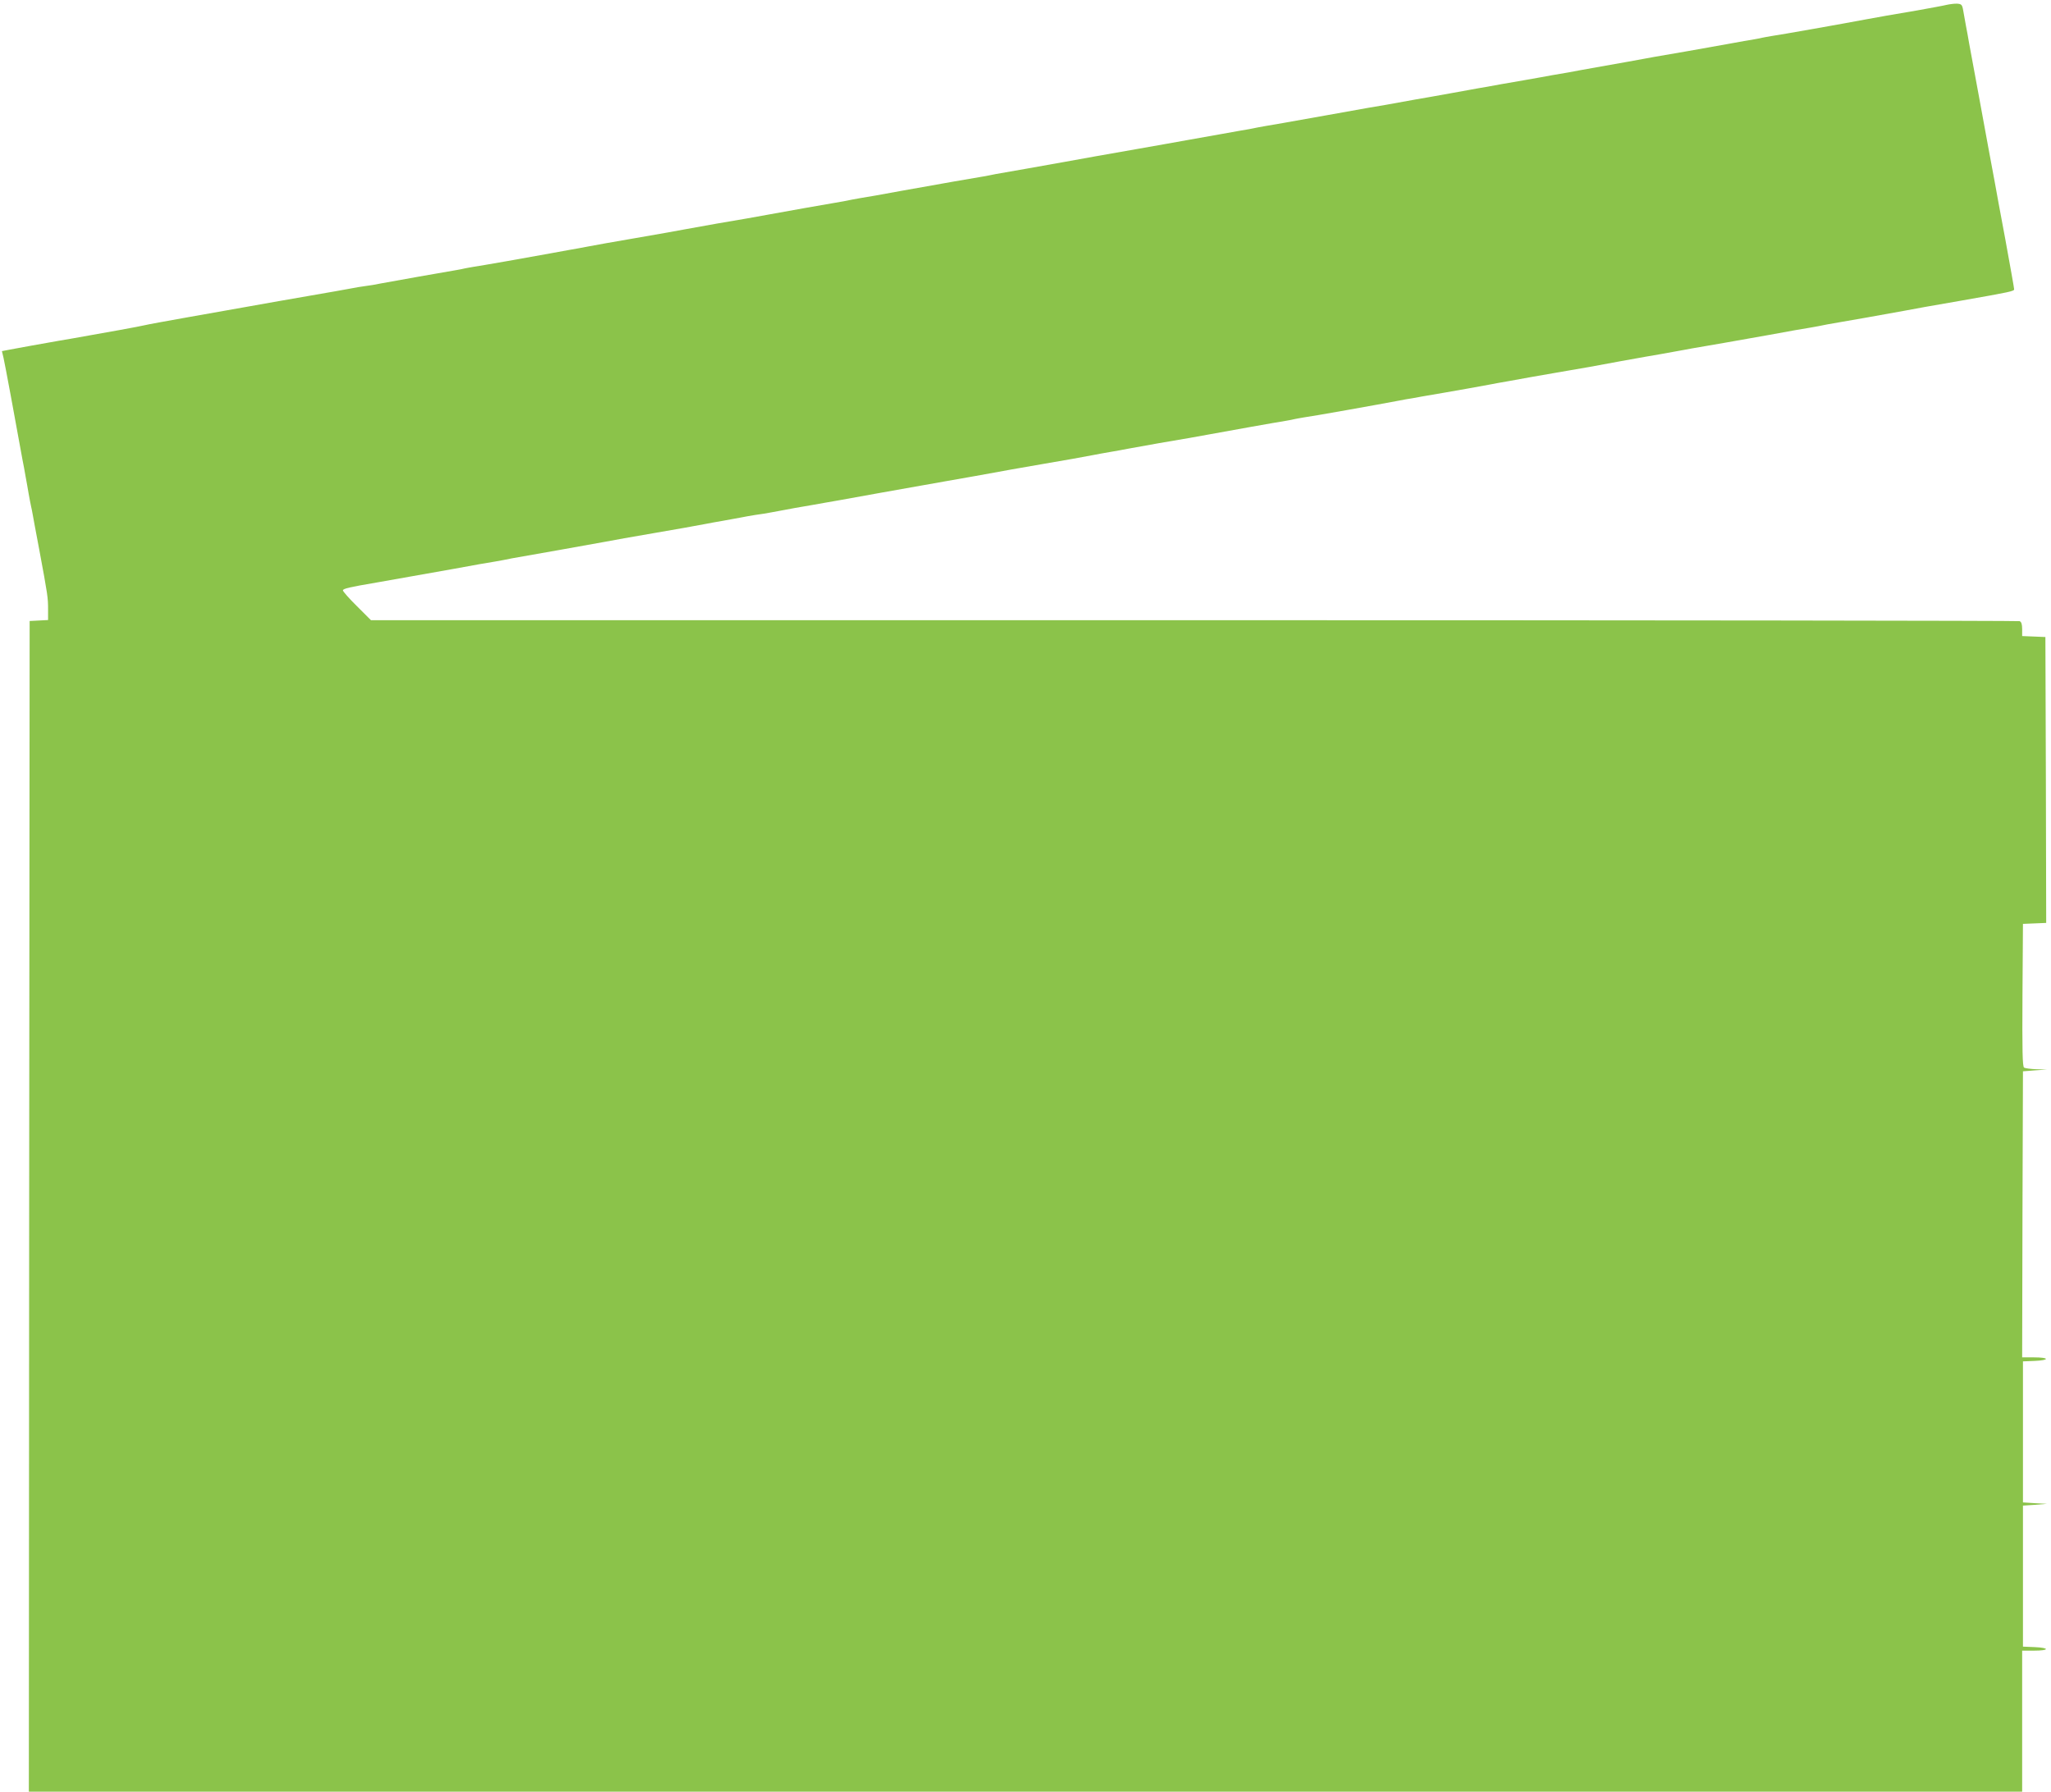
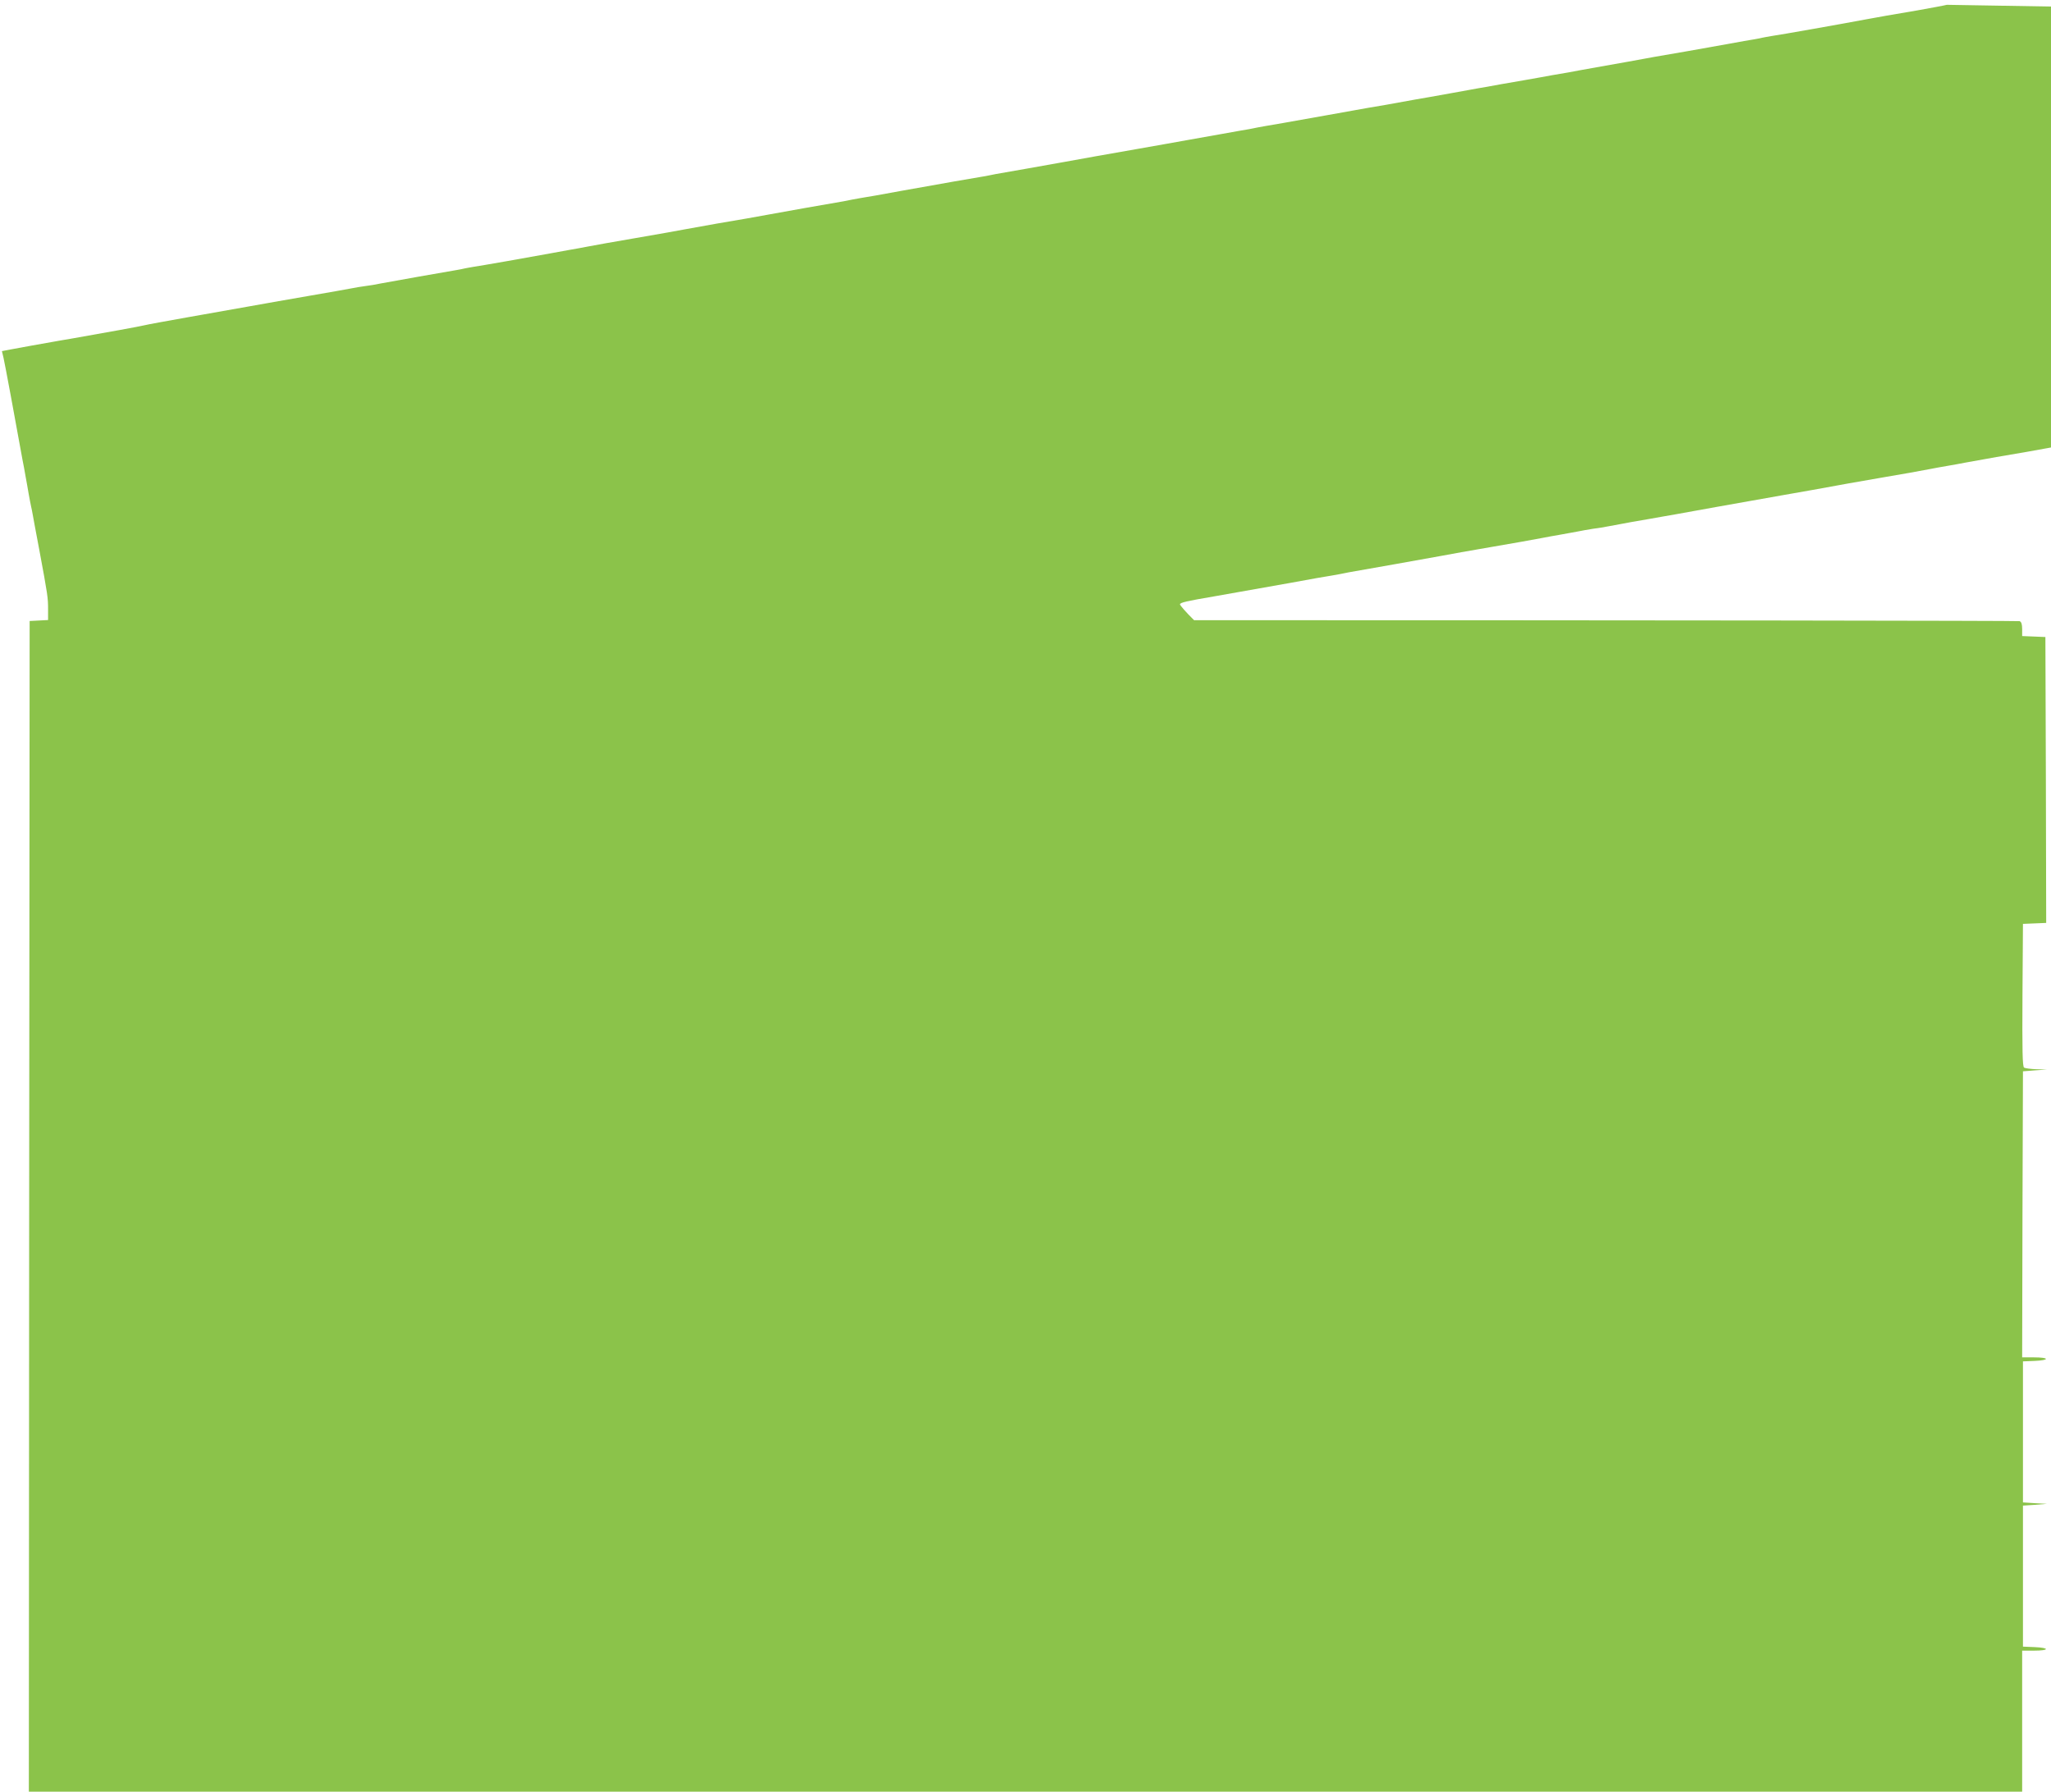
<svg xmlns="http://www.w3.org/2000/svg" version="1.0" width="1280pt" height="1118pt" viewBox="0 0 1280 1118" preserveAspectRatio="xMidYMid meet">
  <g transform="translate(0,1118) scale(0.1,-0.1)" fill="#8bc34a" stroke="none">
-     <path d="M12150 11150 c-19 -5 -102 -20 -185 -35 -162 -27 -244 -42 -315 -55 -137 -26 -549 -99 -595 -105 -22 -4 -47 -8 -55 -10 -8 -2 -31 -7 -50 -10 -19 -3 -96 -16 -170 -30 -186 -33 -323 -58 -450 -79 -19 -4 -96 -17 -170 -31 -74 -13 -175 -31 -225 -40 -49 -9 -114 -20 -142 -26 -29 -5 -77 -13 -105 -18 -29 -6 -107 -19 -173 -31 -66 -11 -133 -23 -150 -26 -16 -3 -54 -10 -82 -15 -29 -5 -78 -13 -108 -19 -85 -16 -152 -27 -250 -45 -49 -8 -126 -22 -170 -30 -44 -8 -91 -16 -105 -19 -63 -10 -113 -19 -375 -66 -269 -48 -320 -57 -375 -66 -14 -3 -36 -7 -50 -9 -14 -3 -38 -8 -55 -11 -16 -2 -91 -16 -165 -29 -74 -13 -175 -31 -225 -40 -49 -9 -112 -20 -140 -25 -27 -5 -104 -18 -170 -30 -206 -36 -330 -58 -450 -80 -137 -25 -373 -66 -430 -76 -16 -3 -37 -7 -45 -9 -8 -2 -31 -6 -50 -9 -54 -9 -218 -37 -490 -86 -154 -28 -196 -36 -260 -46 -14 -3 -36 -7 -50 -9 -14 -3 -38 -8 -55 -11 -92 -15 -393 -69 -475 -84 -71 -13 -153 -28 -315 -55 -82 -15 -170 -30 -195 -35 -68 -13 -149 -27 -310 -55 -169 -29 -247 -43 -310 -55 -25 -5 -74 -14 -110 -20 -36 -7 -87 -16 -115 -21 -112 -21 -443 -79 -480 -84 -22 -4 -47 -8 -55 -10 -8 -2 -31 -7 -50 -10 -51 -8 -417 -73 -475 -84 -27 -6 -70 -13 -95 -16 -25 -3 -65 -10 -90 -15 -25 -5 -139 -25 -255 -45 -115 -20 -282 -49 -370 -65 -88 -16 -266 -47 -395 -70 -129 -23 -251 -45 -270 -50 -28 -7 -237 -45 -460 -84 -14 -2 -43 -7 -65 -11 -98 -17 -264 -47 -311 -56 l-52 -10 10 -42 c8 -34 74 -389 118 -634 6 -29 15 -78 20 -108 6 -30 14 -79 19 -107 5 -29 12 -64 15 -78 3 -14 8 -36 10 -50 2 -14 21 -113 41 -220 53 -285 55 -299 55 -372 l0 -67 -57 -3 -58 -3 -3 -3653 -2 -3652 6220 0 6220 0 0 440 0 440 75 0 c96 0 98 18 3 22 l-73 3 0 440 0 440 75 5 75 6 -75 4 -75 5 0 440 0 440 73 3 c95 4 93 22 -3 22 l-75 0 2 892 3 893 75 6 75 5 -65 2 c-36 1 -71 6 -78 10 -10 7 -12 104 -10 453 l3 444 73 3 72 3 -2 892 -3 892 -72 3 -73 3 0 43 c0 31 -5 46 -16 50 -9 3 -2327 6 -5152 6 l-5137 0 -87 87 c-49 48 -88 93 -88 99 0 11 45 21 210 49 144 25 265 47 480 85 154 28 196 36 260 46 14 3 36 7 50 9 14 3 39 8 55 11 83 14 503 89 585 104 63 12 141 26 310 55 150 26 232 40 310 55 25 5 74 14 110 20 36 6 85 16 110 20 25 5 68 13 95 17 28 4 52 8 55 8 3 1 25 5 50 9 25 5 54 10 65 12 11 2 45 8 75 14 30 5 80 14 110 19 30 5 105 19 165 29 61 11 175 32 255 46 80 14 260 46 400 71 140 24 282 50 315 56 33 6 83 15 110 20 28 5 115 20 195 34 148 25 231 40 310 55 25 5 74 14 110 20 36 6 85 15 110 20 25 5 113 20 195 35 162 27 244 42 315 55 97 18 416 75 480 85 19 3 42 8 50 10 8 2 33 6 55 10 49 6 480 83 595 105 25 5 63 12 85 15 22 4 49 9 60 11 11 2 74 13 140 24 122 21 181 32 280 50 30 6 80 15 110 20 129 24 168 30 310 55 83 14 174 30 203 35 172 32 233 43 357 65 50 8 126 22 170 30 44 8 96 17 115 21 119 20 261 45 480 84 154 28 196 36 260 46 14 3 36 7 50 9 14 3 39 8 55 11 92 15 393 69 475 84 77 15 158 29 365 65 302 53 325 58 325 70 0 7 -25 146 -55 311 -31 164 -60 323 -65 352 -14 73 -28 153 -40 215 -5 28 -32 176 -60 327 -28 151 -55 300 -61 330 -5 30 -14 80 -20 110 -5 30 -13 73 -17 95 -6 36 -11 40 -37 42 -17 1 -46 -3 -65 -7z" />
+     <path d="M12150 11150 c-19 -5 -102 -20 -185 -35 -162 -27 -244 -42 -315 -55 -137 -26 -549 -99 -595 -105 -22 -4 -47 -8 -55 -10 -8 -2 -31 -7 -50 -10 -19 -3 -96 -16 -170 -30 -186 -33 -323 -58 -450 -79 -19 -4 -96 -17 -170 -31 -74 -13 -175 -31 -225 -40 -49 -9 -114 -20 -142 -26 -29 -5 -77 -13 -105 -18 -29 -6 -107 -19 -173 -31 -66 -11 -133 -23 -150 -26 -16 -3 -54 -10 -82 -15 -29 -5 -78 -13 -108 -19 -85 -16 -152 -27 -250 -45 -49 -8 -126 -22 -170 -30 -44 -8 -91 -16 -105 -19 -63 -10 -113 -19 -375 -66 -269 -48 -320 -57 -375 -66 -14 -3 -36 -7 -50 -9 -14 -3 -38 -8 -55 -11 -16 -2 -91 -16 -165 -29 -74 -13 -175 -31 -225 -40 -49 -9 -112 -20 -140 -25 -27 -5 -104 -18 -170 -30 -206 -36 -330 -58 -450 -80 -137 -25 -373 -66 -430 -76 -16 -3 -37 -7 -45 -9 -8 -2 -31 -6 -50 -9 -54 -9 -218 -37 -490 -86 -154 -28 -196 -36 -260 -46 -14 -3 -36 -7 -50 -9 -14 -3 -38 -8 -55 -11 -92 -15 -393 -69 -475 -84 -71 -13 -153 -28 -315 -55 -82 -15 -170 -30 -195 -35 -68 -13 -149 -27 -310 -55 -169 -29 -247 -43 -310 -55 -25 -5 -74 -14 -110 -20 -36 -7 -87 -16 -115 -21 -112 -21 -443 -79 -480 -84 -22 -4 -47 -8 -55 -10 -8 -2 -31 -7 -50 -10 -51 -8 -417 -73 -475 -84 -27 -6 -70 -13 -95 -16 -25 -3 -65 -10 -90 -15 -25 -5 -139 -25 -255 -45 -115 -20 -282 -49 -370 -65 -88 -16 -266 -47 -395 -70 -129 -23 -251 -45 -270 -50 -28 -7 -237 -45 -460 -84 -14 -2 -43 -7 -65 -11 -98 -17 -264 -47 -311 -56 l-52 -10 10 -42 c8 -34 74 -389 118 -634 6 -29 15 -78 20 -108 6 -30 14 -79 19 -107 5 -29 12 -64 15 -78 3 -14 8 -36 10 -50 2 -14 21 -113 41 -220 53 -285 55 -299 55 -372 l0 -67 -57 -3 -58 -3 -3 -3653 -2 -3652 6220 0 6220 0 0 440 0 440 75 0 c96 0 98 18 3 22 l-73 3 0 440 0 440 75 5 75 6 -75 4 -75 5 0 440 0 440 73 3 c95 4 93 22 -3 22 l-75 0 2 892 3 893 75 6 75 5 -65 2 c-36 1 -71 6 -78 10 -10 7 -12 104 -10 453 l3 444 73 3 72 3 -2 892 -3 892 -72 3 -73 3 0 43 c0 31 -5 46 -16 50 -9 3 -2327 6 -5152 6 c-49 48 -88 93 -88 99 0 11 45 21 210 49 144 25 265 47 480 85 154 28 196 36 260 46 14 3 36 7 50 9 14 3 39 8 55 11 83 14 503 89 585 104 63 12 141 26 310 55 150 26 232 40 310 55 25 5 74 14 110 20 36 6 85 16 110 20 25 5 68 13 95 17 28 4 52 8 55 8 3 1 25 5 50 9 25 5 54 10 65 12 11 2 45 8 75 14 30 5 80 14 110 19 30 5 105 19 165 29 61 11 175 32 255 46 80 14 260 46 400 71 140 24 282 50 315 56 33 6 83 15 110 20 28 5 115 20 195 34 148 25 231 40 310 55 25 5 74 14 110 20 36 6 85 15 110 20 25 5 113 20 195 35 162 27 244 42 315 55 97 18 416 75 480 85 19 3 42 8 50 10 8 2 33 6 55 10 49 6 480 83 595 105 25 5 63 12 85 15 22 4 49 9 60 11 11 2 74 13 140 24 122 21 181 32 280 50 30 6 80 15 110 20 129 24 168 30 310 55 83 14 174 30 203 35 172 32 233 43 357 65 50 8 126 22 170 30 44 8 96 17 115 21 119 20 261 45 480 84 154 28 196 36 260 46 14 3 36 7 50 9 14 3 39 8 55 11 92 15 393 69 475 84 77 15 158 29 365 65 302 53 325 58 325 70 0 7 -25 146 -55 311 -31 164 -60 323 -65 352 -14 73 -28 153 -40 215 -5 28 -32 176 -60 327 -28 151 -55 300 -61 330 -5 30 -14 80 -20 110 -5 30 -13 73 -17 95 -6 36 -11 40 -37 42 -17 1 -46 -3 -65 -7z" />
  </g>
</svg>